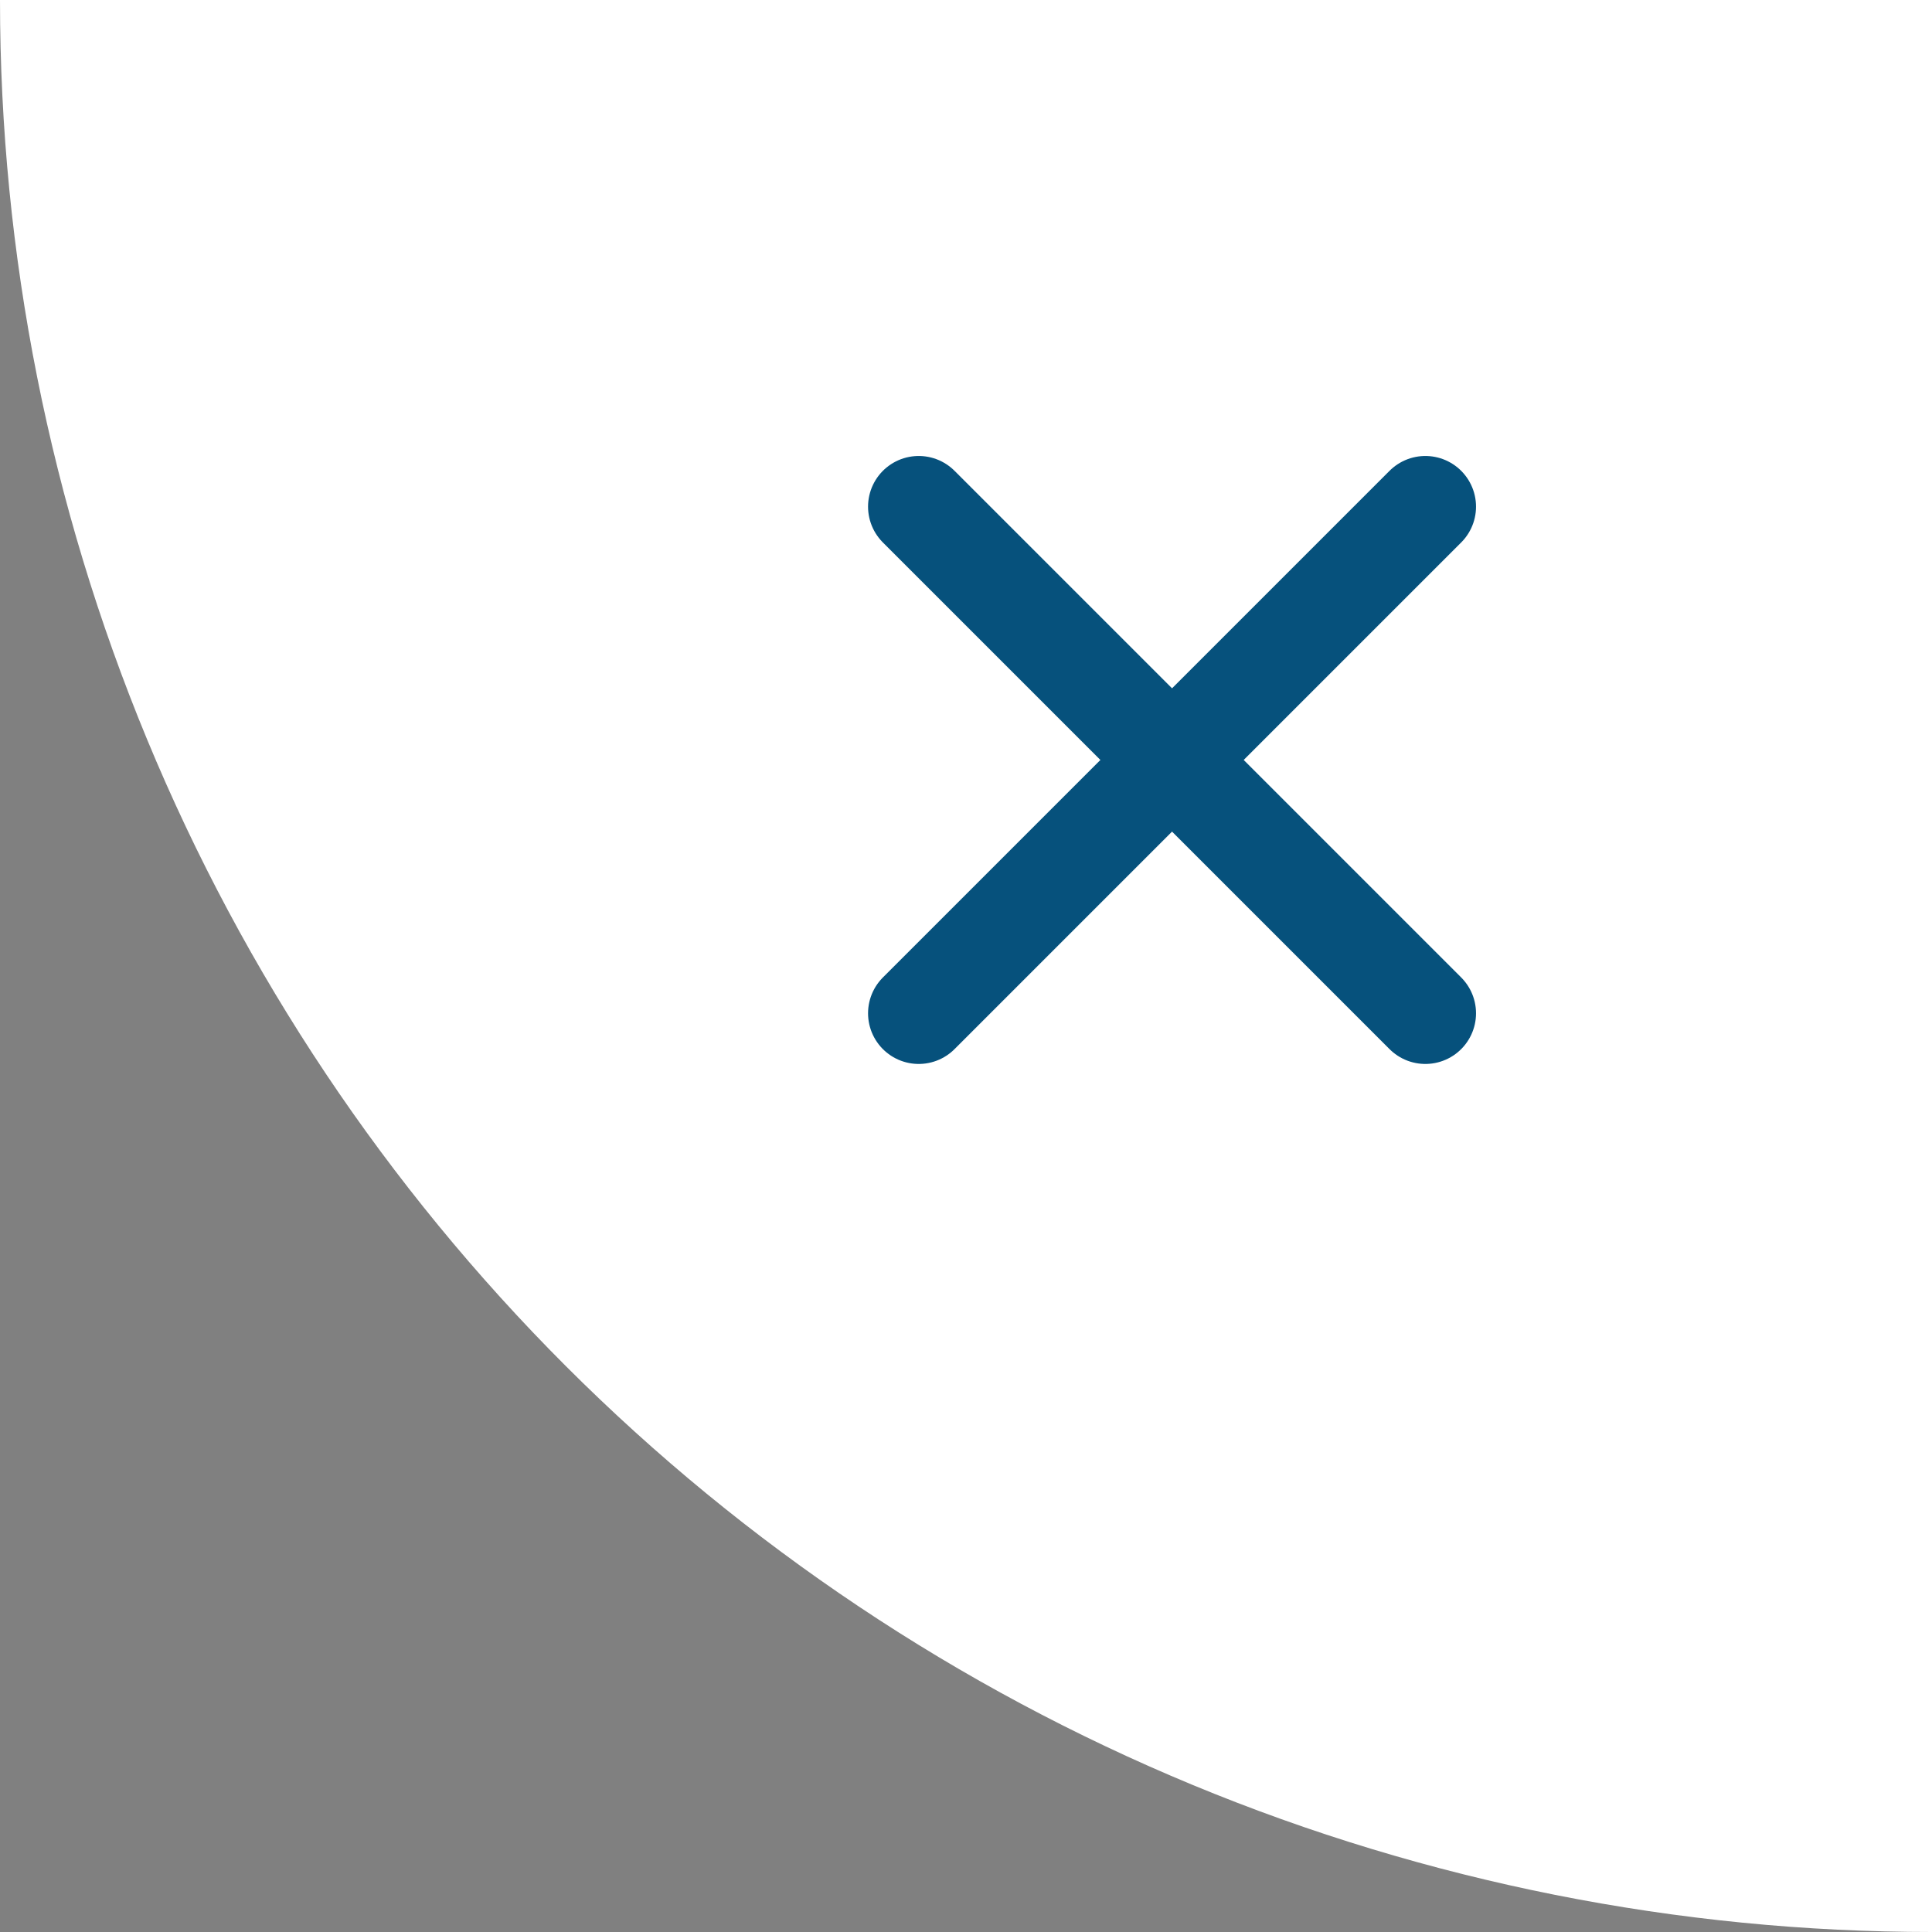
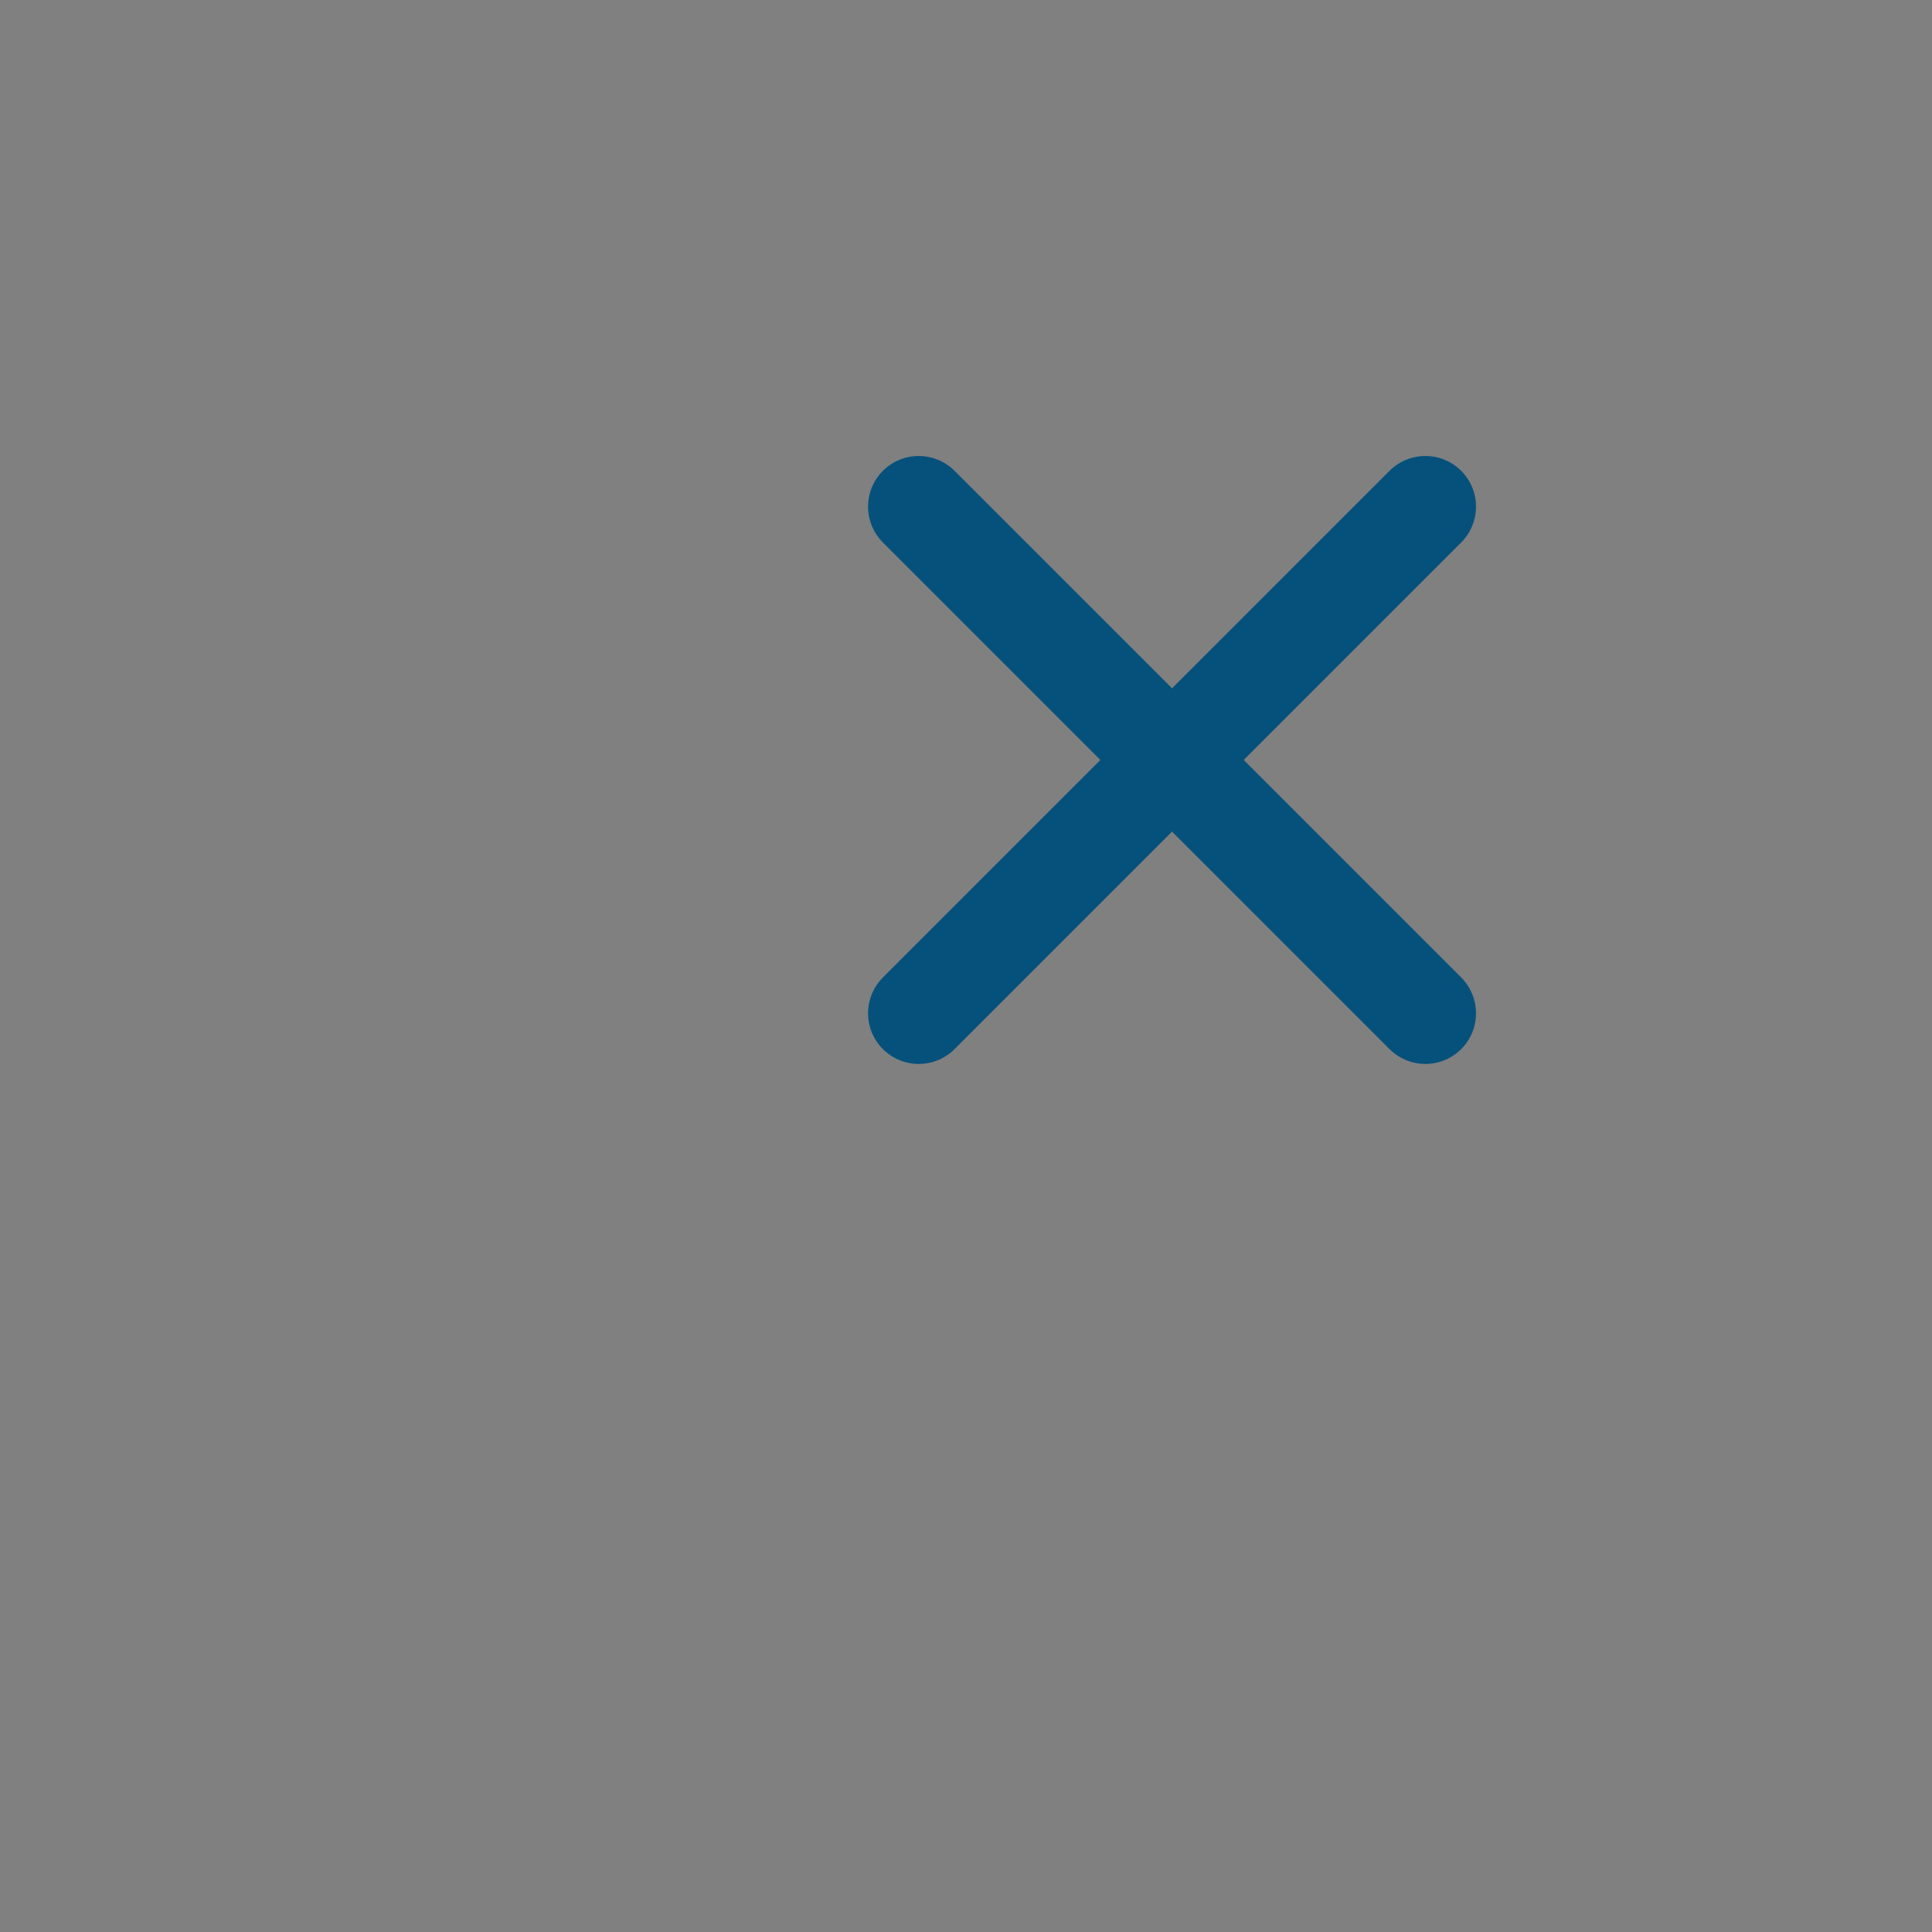
<svg xmlns="http://www.w3.org/2000/svg" width="286" height="286" viewBox="0 0 286 286" fill="none">
  <rect x="0" y="0" width="286" height="286" fill="#808080" stroke="none" />
-   <path d="M286 286C248.442 286 211.252 278.603 176.552 264.23C141.853 249.857 110.325 228.79 83.767 202.233C57.21 175.675 36.143 144.147 21.77 109.448C7.398 74.748 -4.80559e-05 37.558 2.34136e-10 0L286 0V286Z" fill="white" />
  <path d="M136 75L211 150" stroke="#06517C" stroke-width="15" stroke-linecap="round" />
  <path d="M211 75L136 150" stroke="#06517C" stroke-width="15" stroke-linecap="round" />
</svg>